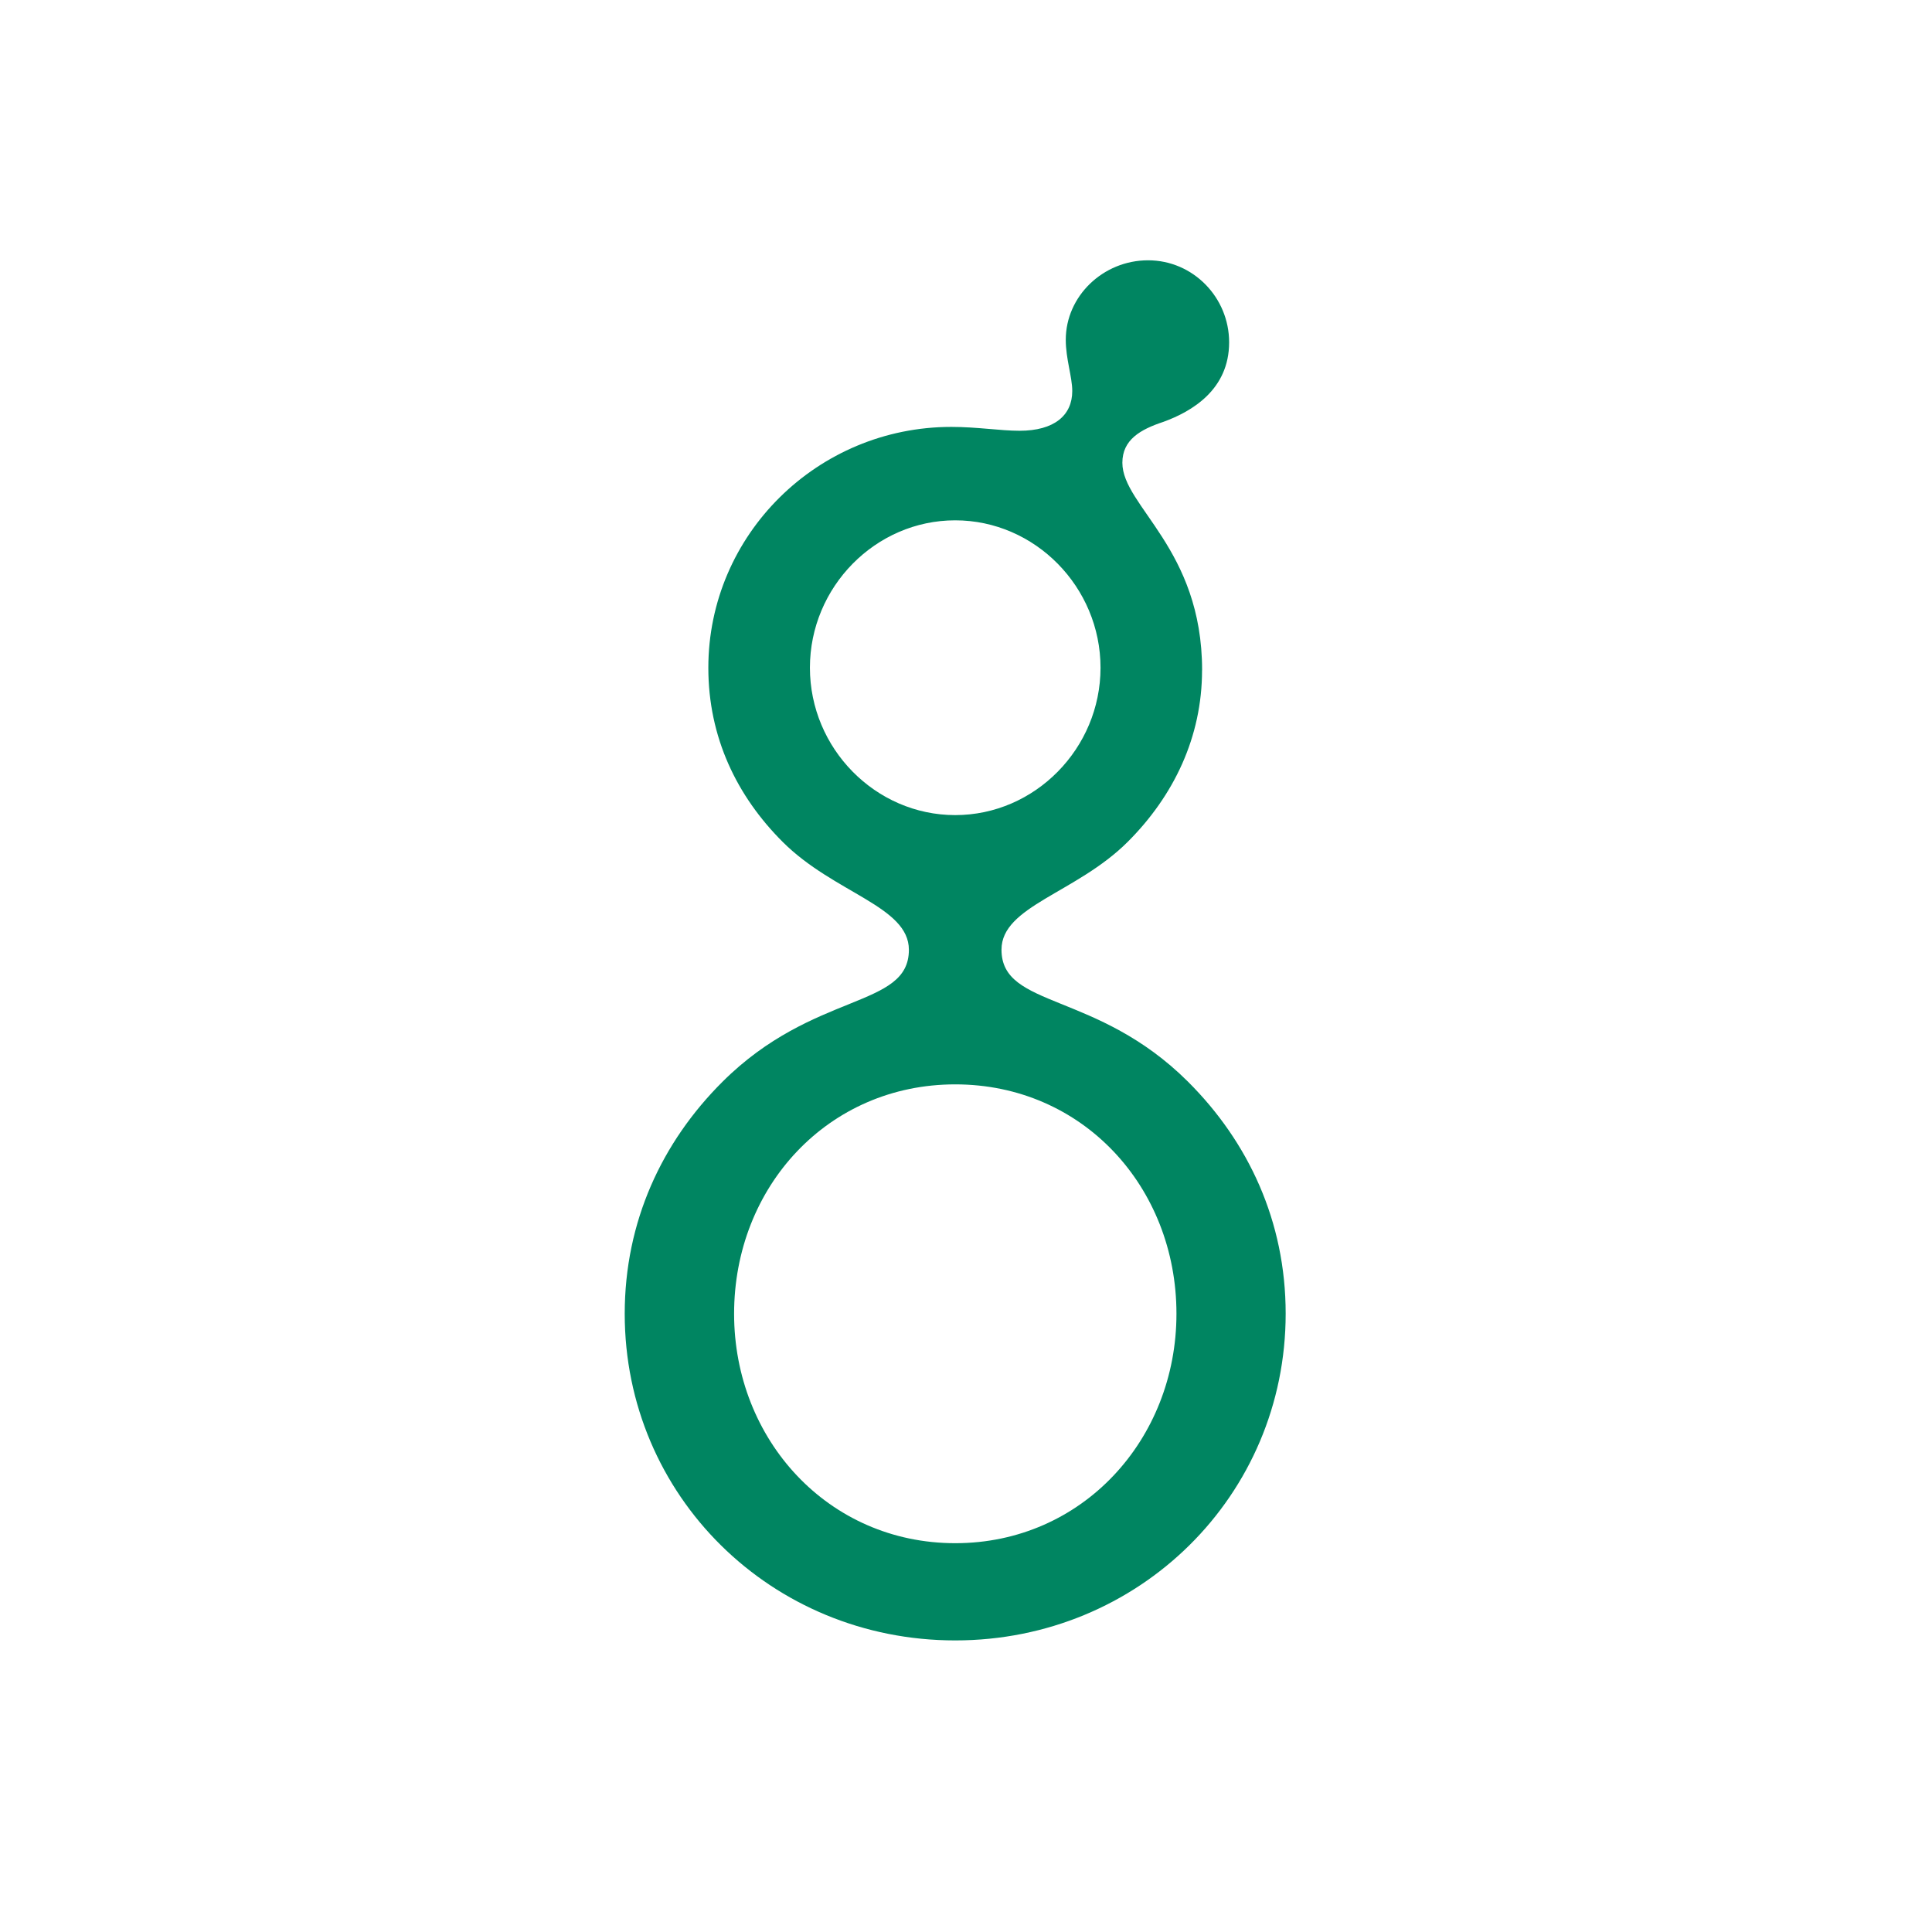
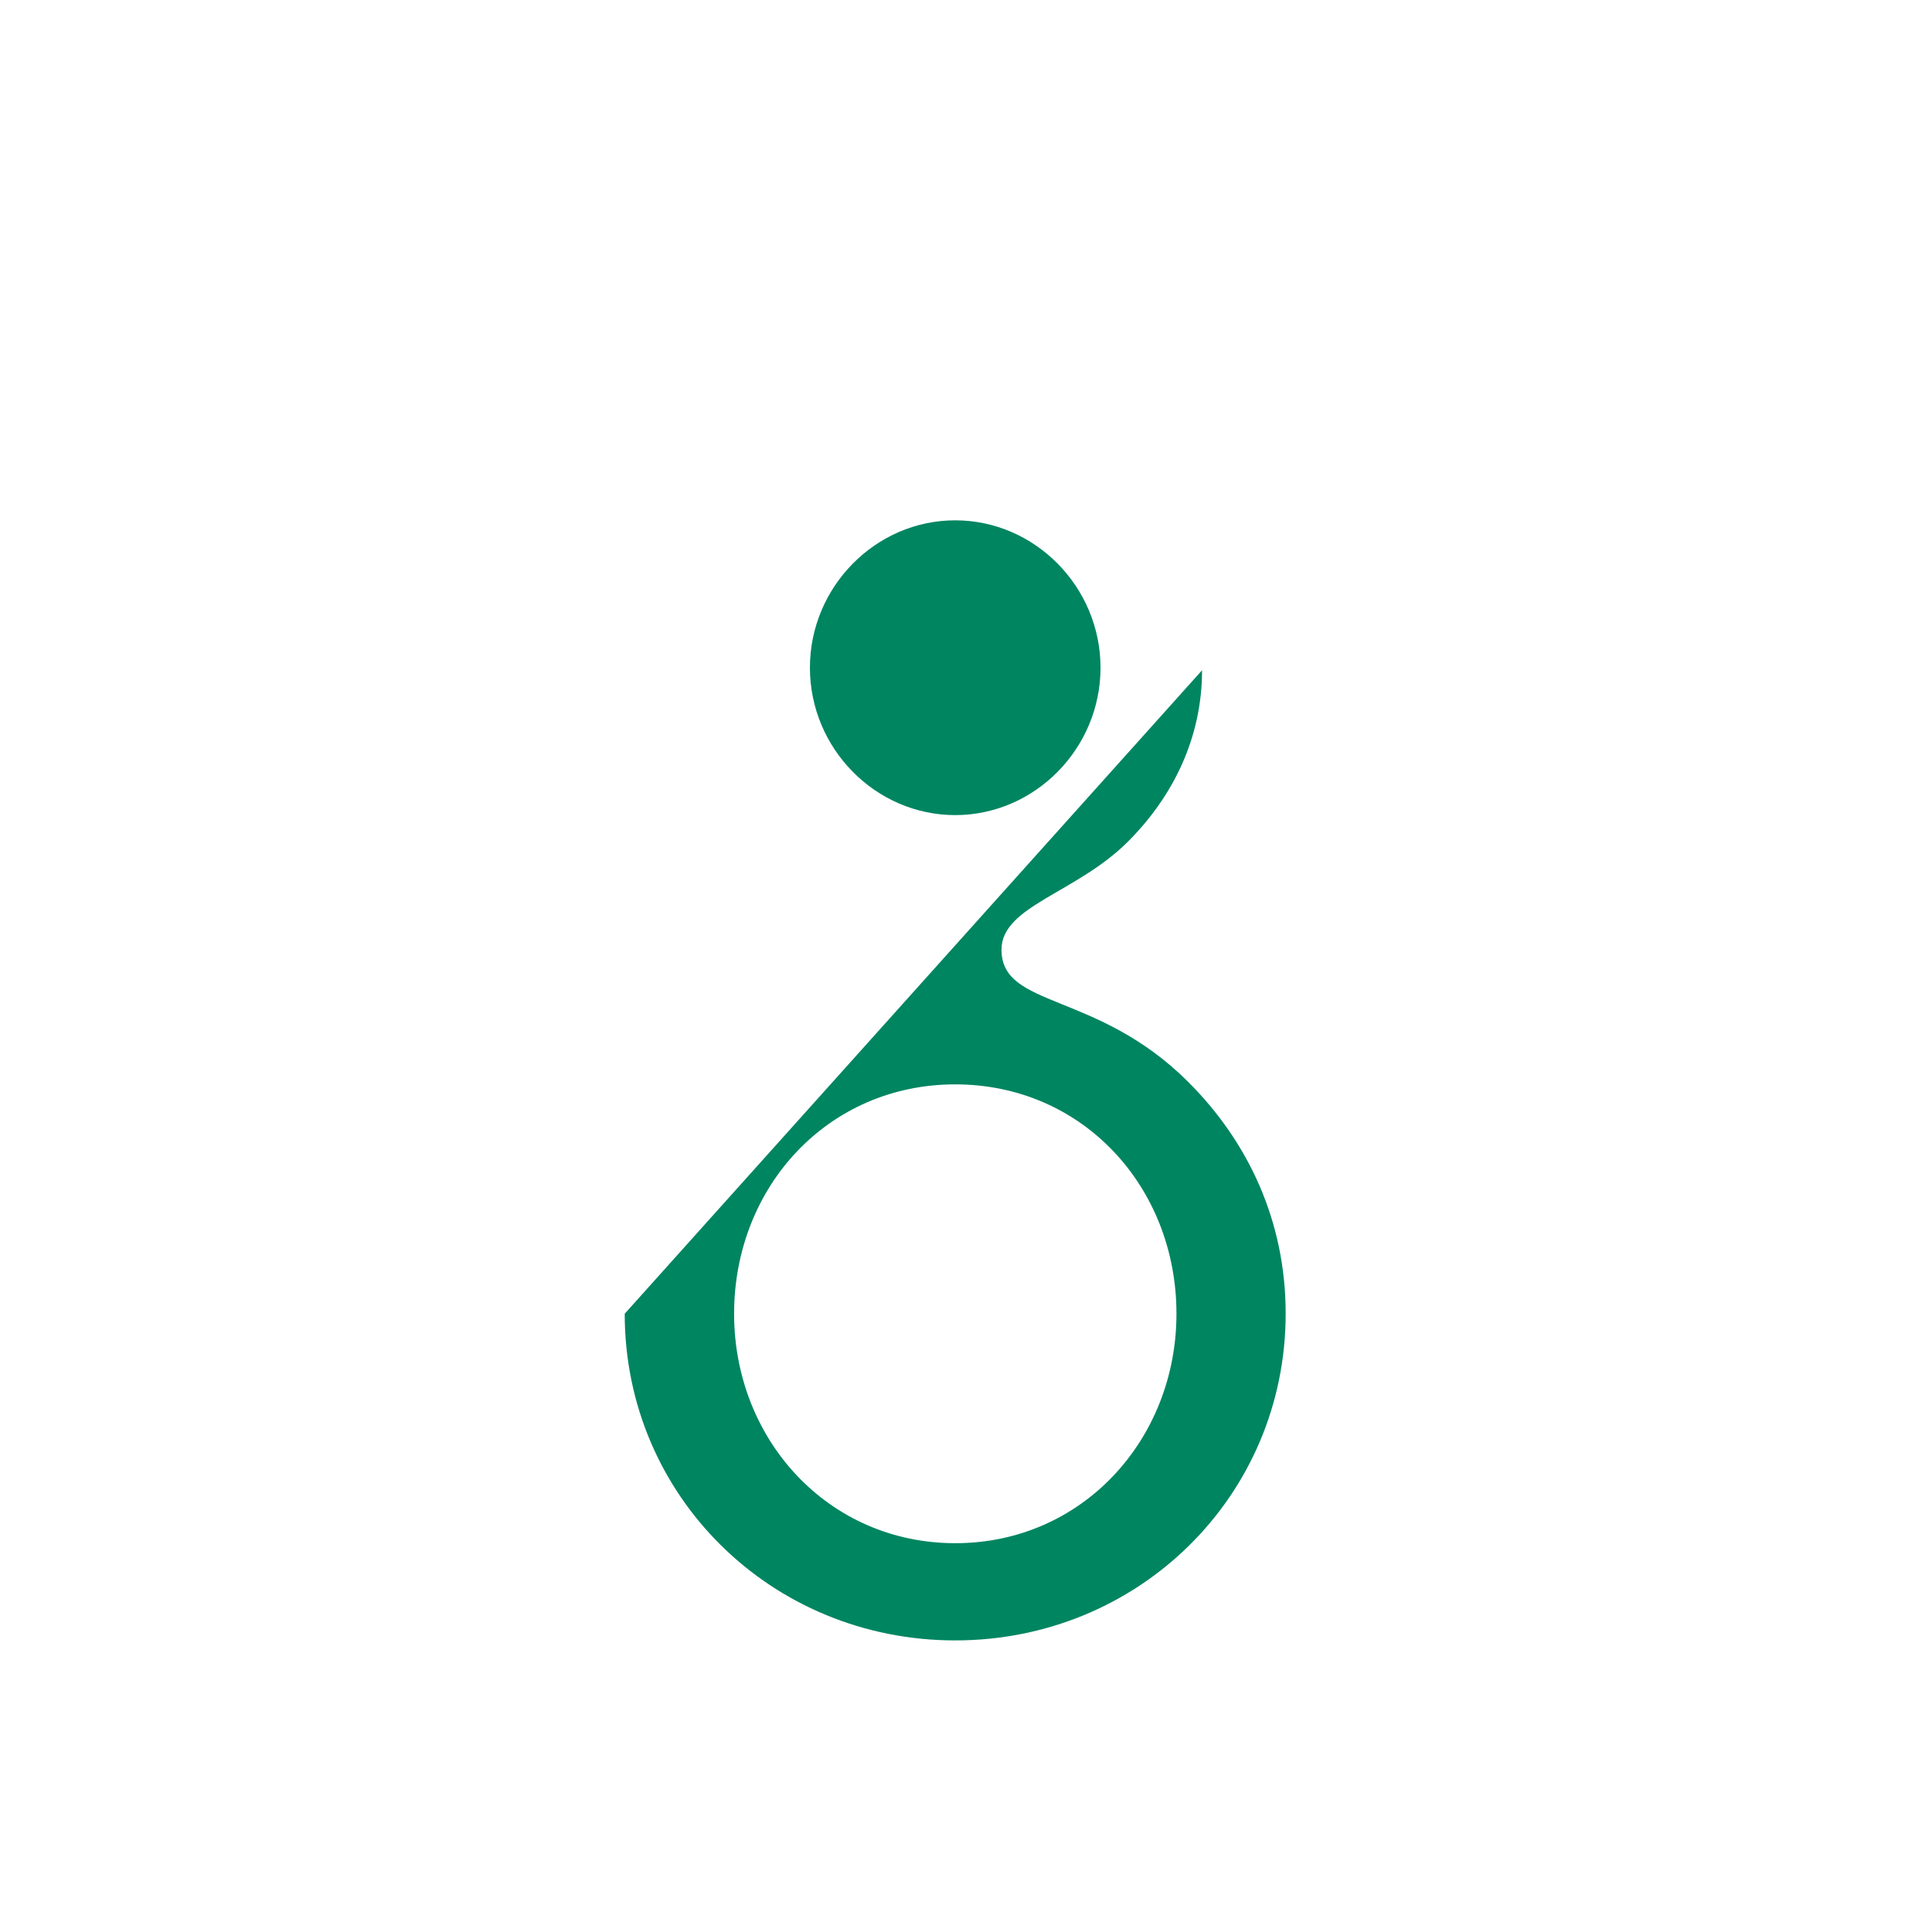
<svg xmlns="http://www.w3.org/2000/svg" viewBox="-42 -42 334 334" width="48" height="48" fill="none">
-   <path fill="#008561" d="M165.808 73.874c0 11.524-4.877 21.716-12.881 29.694-8.9 8.859-21.791 11.074-21.791 18.61 0 10.192 16.451 7.085 32.234 22.814 10.453 10.418 16.893 24.157 16.893 40.102 0 31.458-25.34 56.497-57.131 56.497S66 216.581 66 185.123c0-15.954 6.45-29.694 16.894-40.101 15.782-15.739 32.233-12.633 32.233-22.825 0-7.536-12.881-9.751-21.78-18.61-8.005-7.977-12.892-18.169-12.892-30.135 0-23.03 18.89-41.65 42.008-41.65 4.454 0 8.457.667 11.79.667 5.998 0 9.116-2.656 9.116-6.87 0-2.44-1.121-5.537-1.121-8.86 0-7.536 6.45-13.739 14.228-13.739 7.788 0 14.013 6.429 14.013 14.18 0 8.193-6.451 11.957-11.338 13.74-4.002 1.323-7.119 3.097-7.119 7.086 0 7.506 13.786 14.827 13.786 35.868h-.01Zm-4.425 111.249c0-21.932-16.225-39.66-38.242-39.66-22.007 0-38.232 17.728-38.232 39.66 0 21.707 16.225 39.661 38.232 39.661 22.007 0 38.242-17.973 38.242-39.661Zm-13.127-111.69c0-13.956-11.338-25.48-25.124-25.48-13.777 0-25.115 11.524-25.115 25.48 0 13.955 11.338 25.48 25.115 25.48 13.786 0 25.124-11.525 25.124-25.48Z" />
+   <path fill="#008561" d="M165.808 73.874c0 11.524-4.877 21.716-12.881 29.694-8.9 8.859-21.791 11.074-21.791 18.61 0 10.192 16.451 7.085 32.234 22.814 10.453 10.418 16.893 24.157 16.893 40.102 0 31.458-25.34 56.497-57.131 56.497S66 216.581 66 185.123h-.01Zm-4.425 111.249c0-21.932-16.225-39.66-38.242-39.66-22.007 0-38.232 17.728-38.232 39.66 0 21.707 16.225 39.661 38.232 39.661 22.007 0 38.242-17.973 38.242-39.661Zm-13.127-111.69c0-13.956-11.338-25.48-25.124-25.48-13.777 0-25.115 11.524-25.115 25.48 0 13.955 11.338 25.48 25.115 25.48 13.786 0 25.124-11.525 25.124-25.48Z" />
</svg>